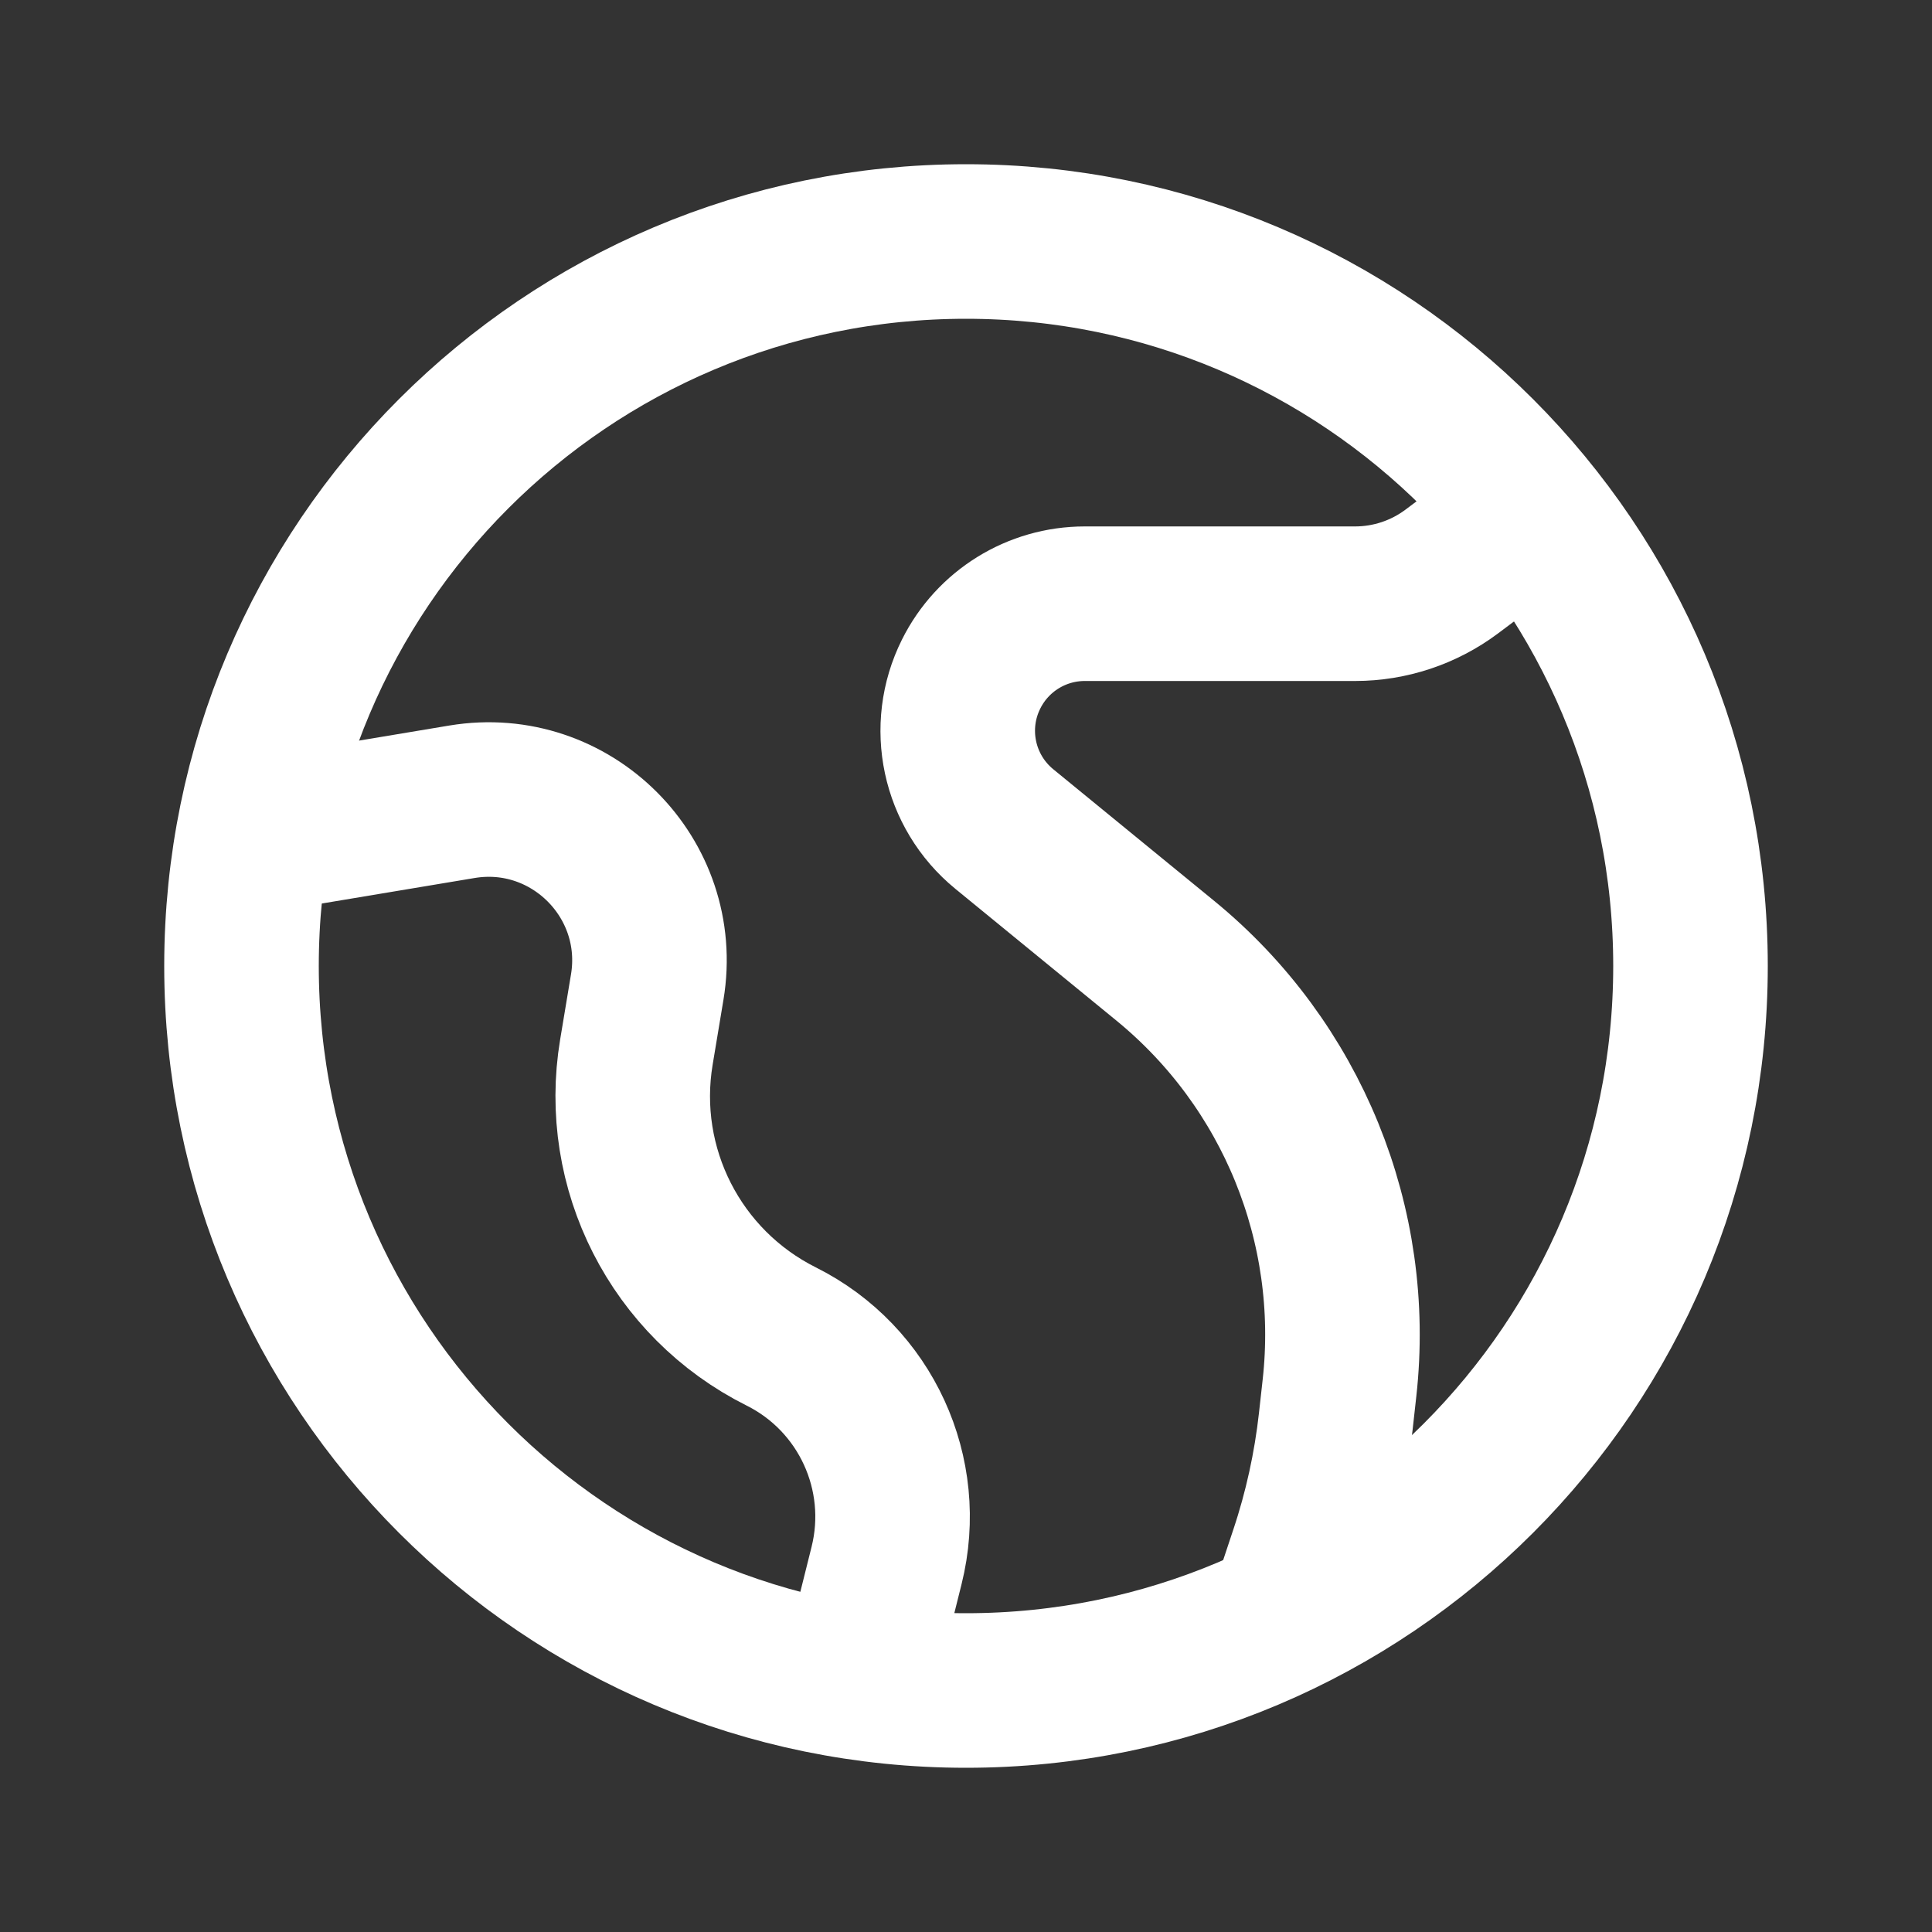
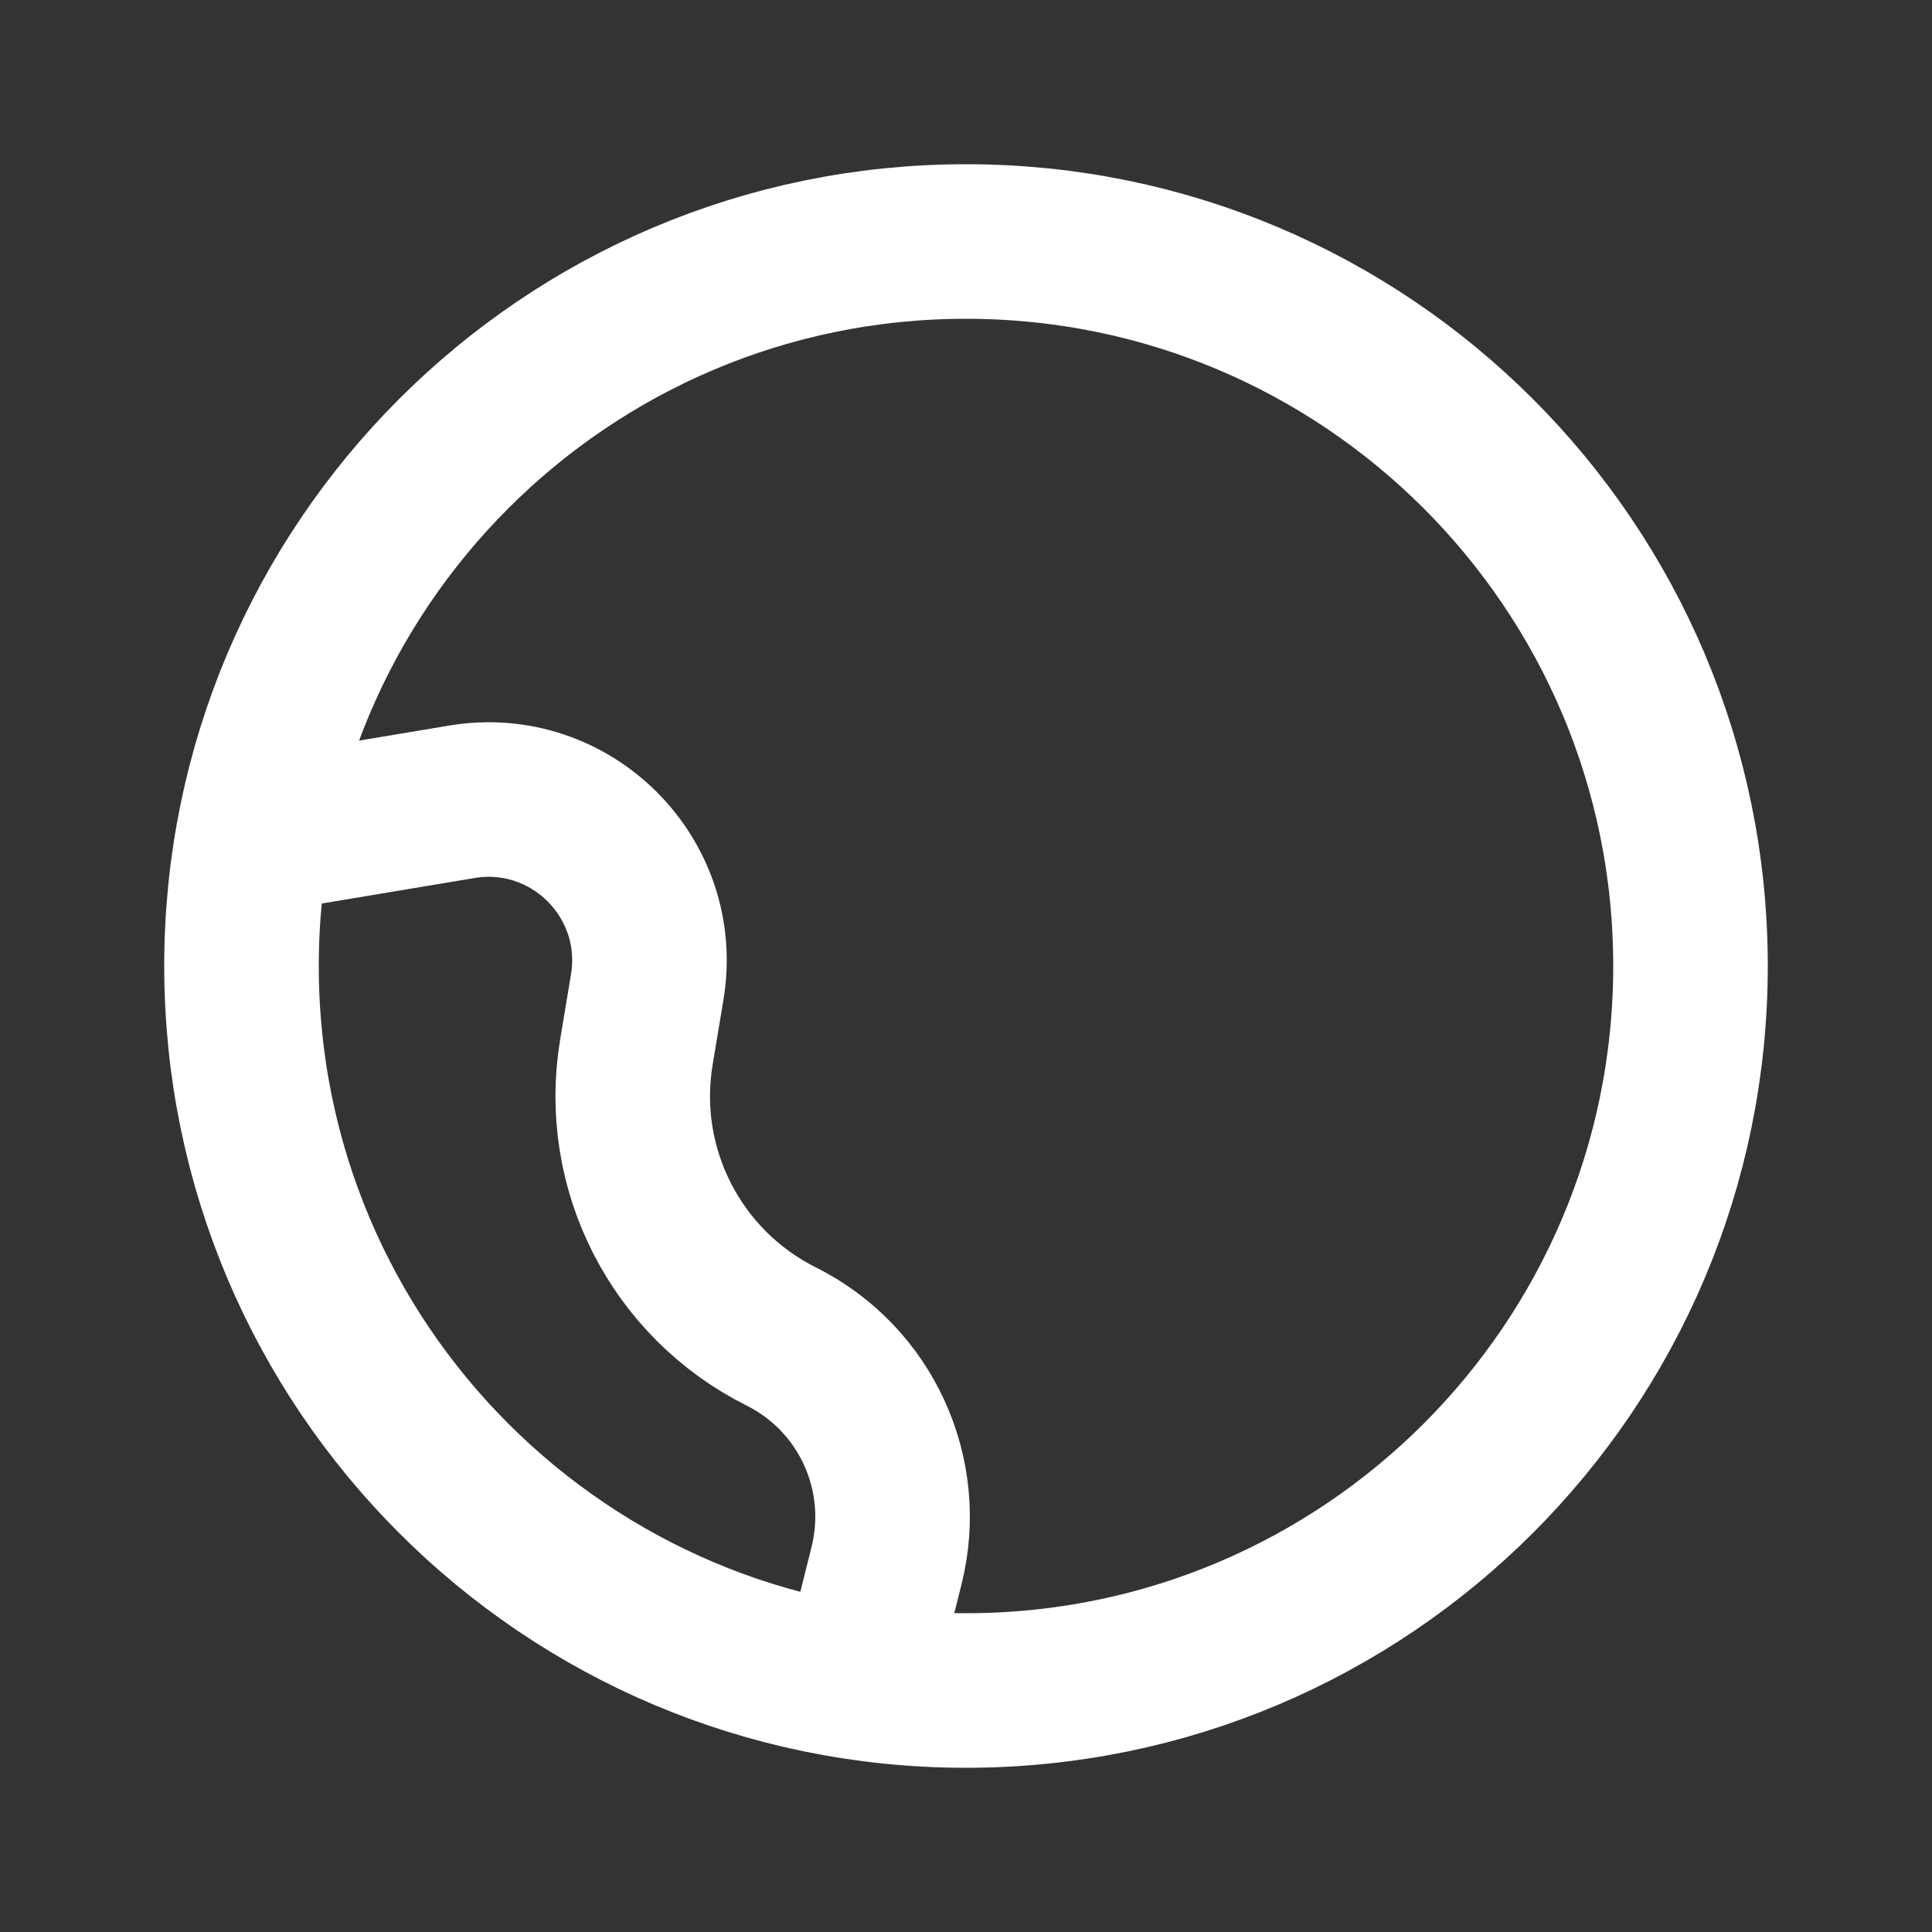
<svg xmlns="http://www.w3.org/2000/svg" width="25" height="25" viewBox="0 0 25 25" fill="none">
  <rect x="0" y="0" width="25" height="25" fill="#333333" stroke="none" />
-   <path d="M20.312 6.25L18.785 7.396C18.424 7.666 17.985 7.812 17.535 7.812H14.037C13.414 7.812 12.845 8.164 12.567 8.721C12.223 9.408 12.401 10.241 12.996 10.728L15.079 12.432C16.719 13.774 17.567 15.854 17.333 17.96L17.285 18.393C17.22 18.977 17.094 19.552 16.908 20.108L16.667 20.833" stroke="white" stroke-width="2" />
  <path d="M2.604 10.938L5.977 10.375C7.387 10.14 8.61 11.363 8.375 12.773L8.235 13.614C7.984 15.119 8.744 16.611 10.109 17.294C11.202 17.84 11.768 19.073 11.472 20.258L10.938 22.396" stroke="white" stroke-width="2" />
  <path d="M12.5 21.875C17.678 21.875 21.875 17.678 21.875 12.5C21.875 7.322 17.678 3.125 12.5 3.125C7.322 3.125 3.125 7.322 3.125 12.5C3.125 17.678 7.322 21.875 12.5 21.875Z" stroke="white" stroke-width="2" />
</svg>